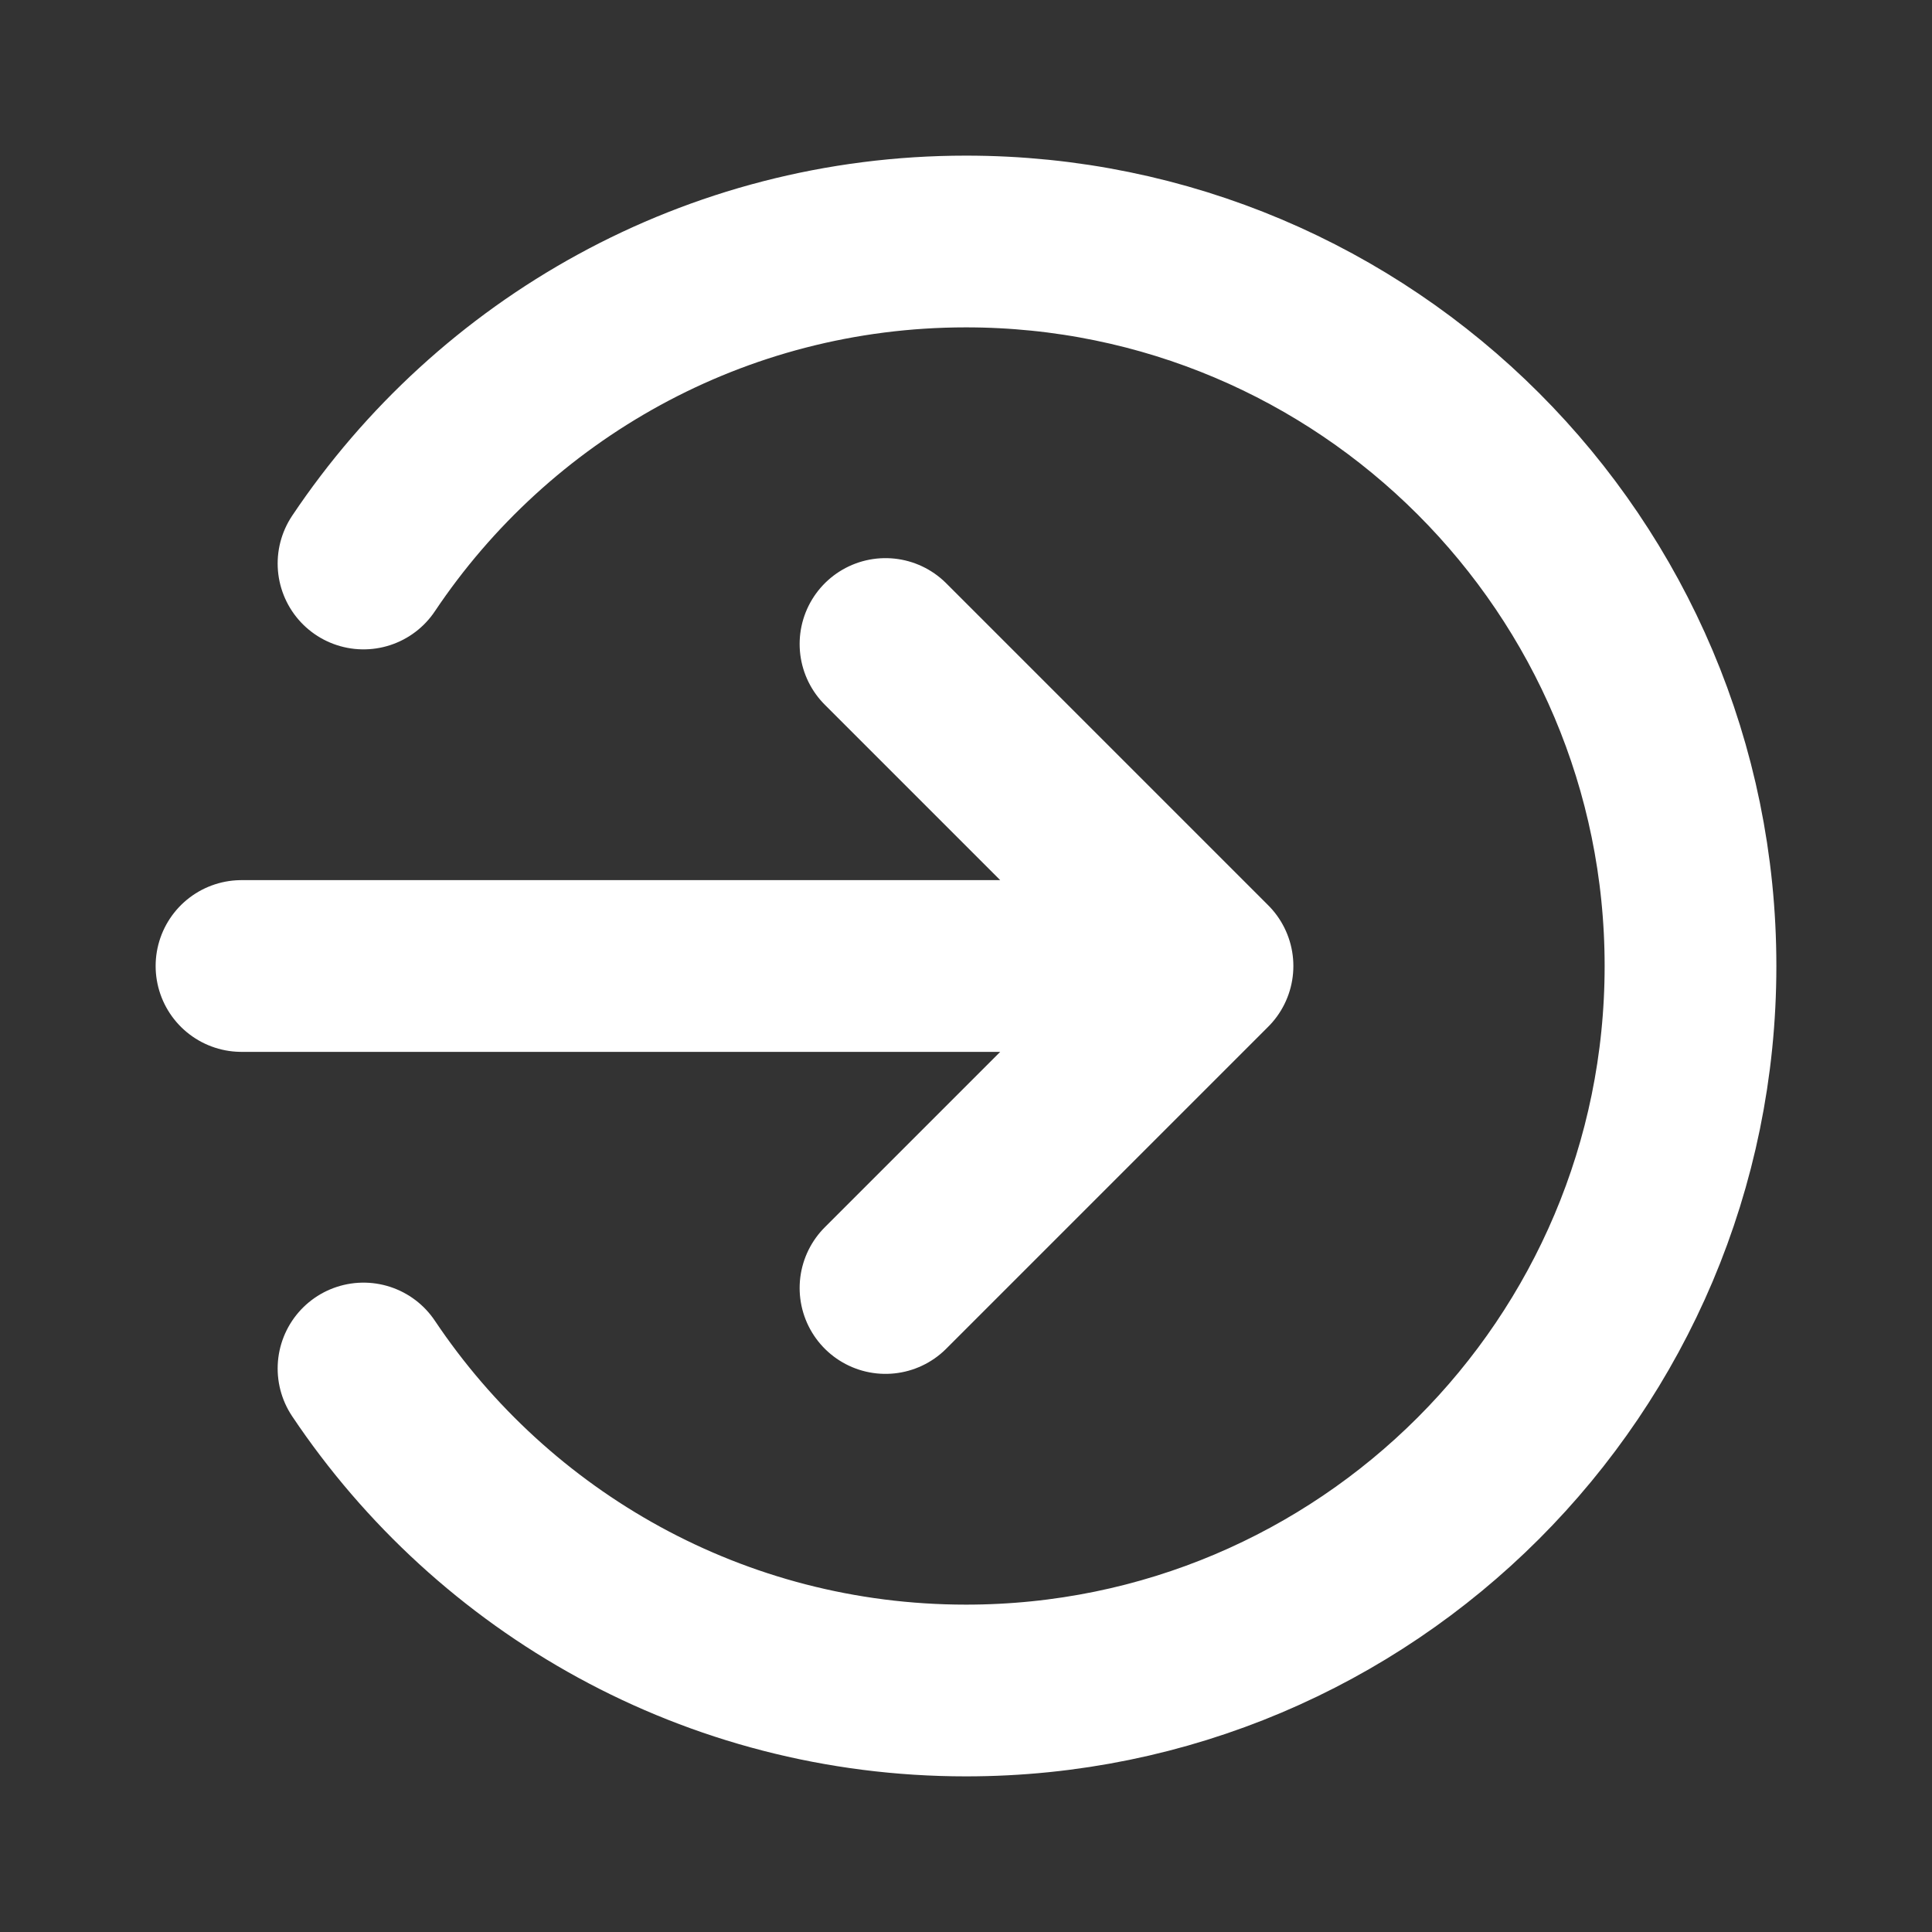
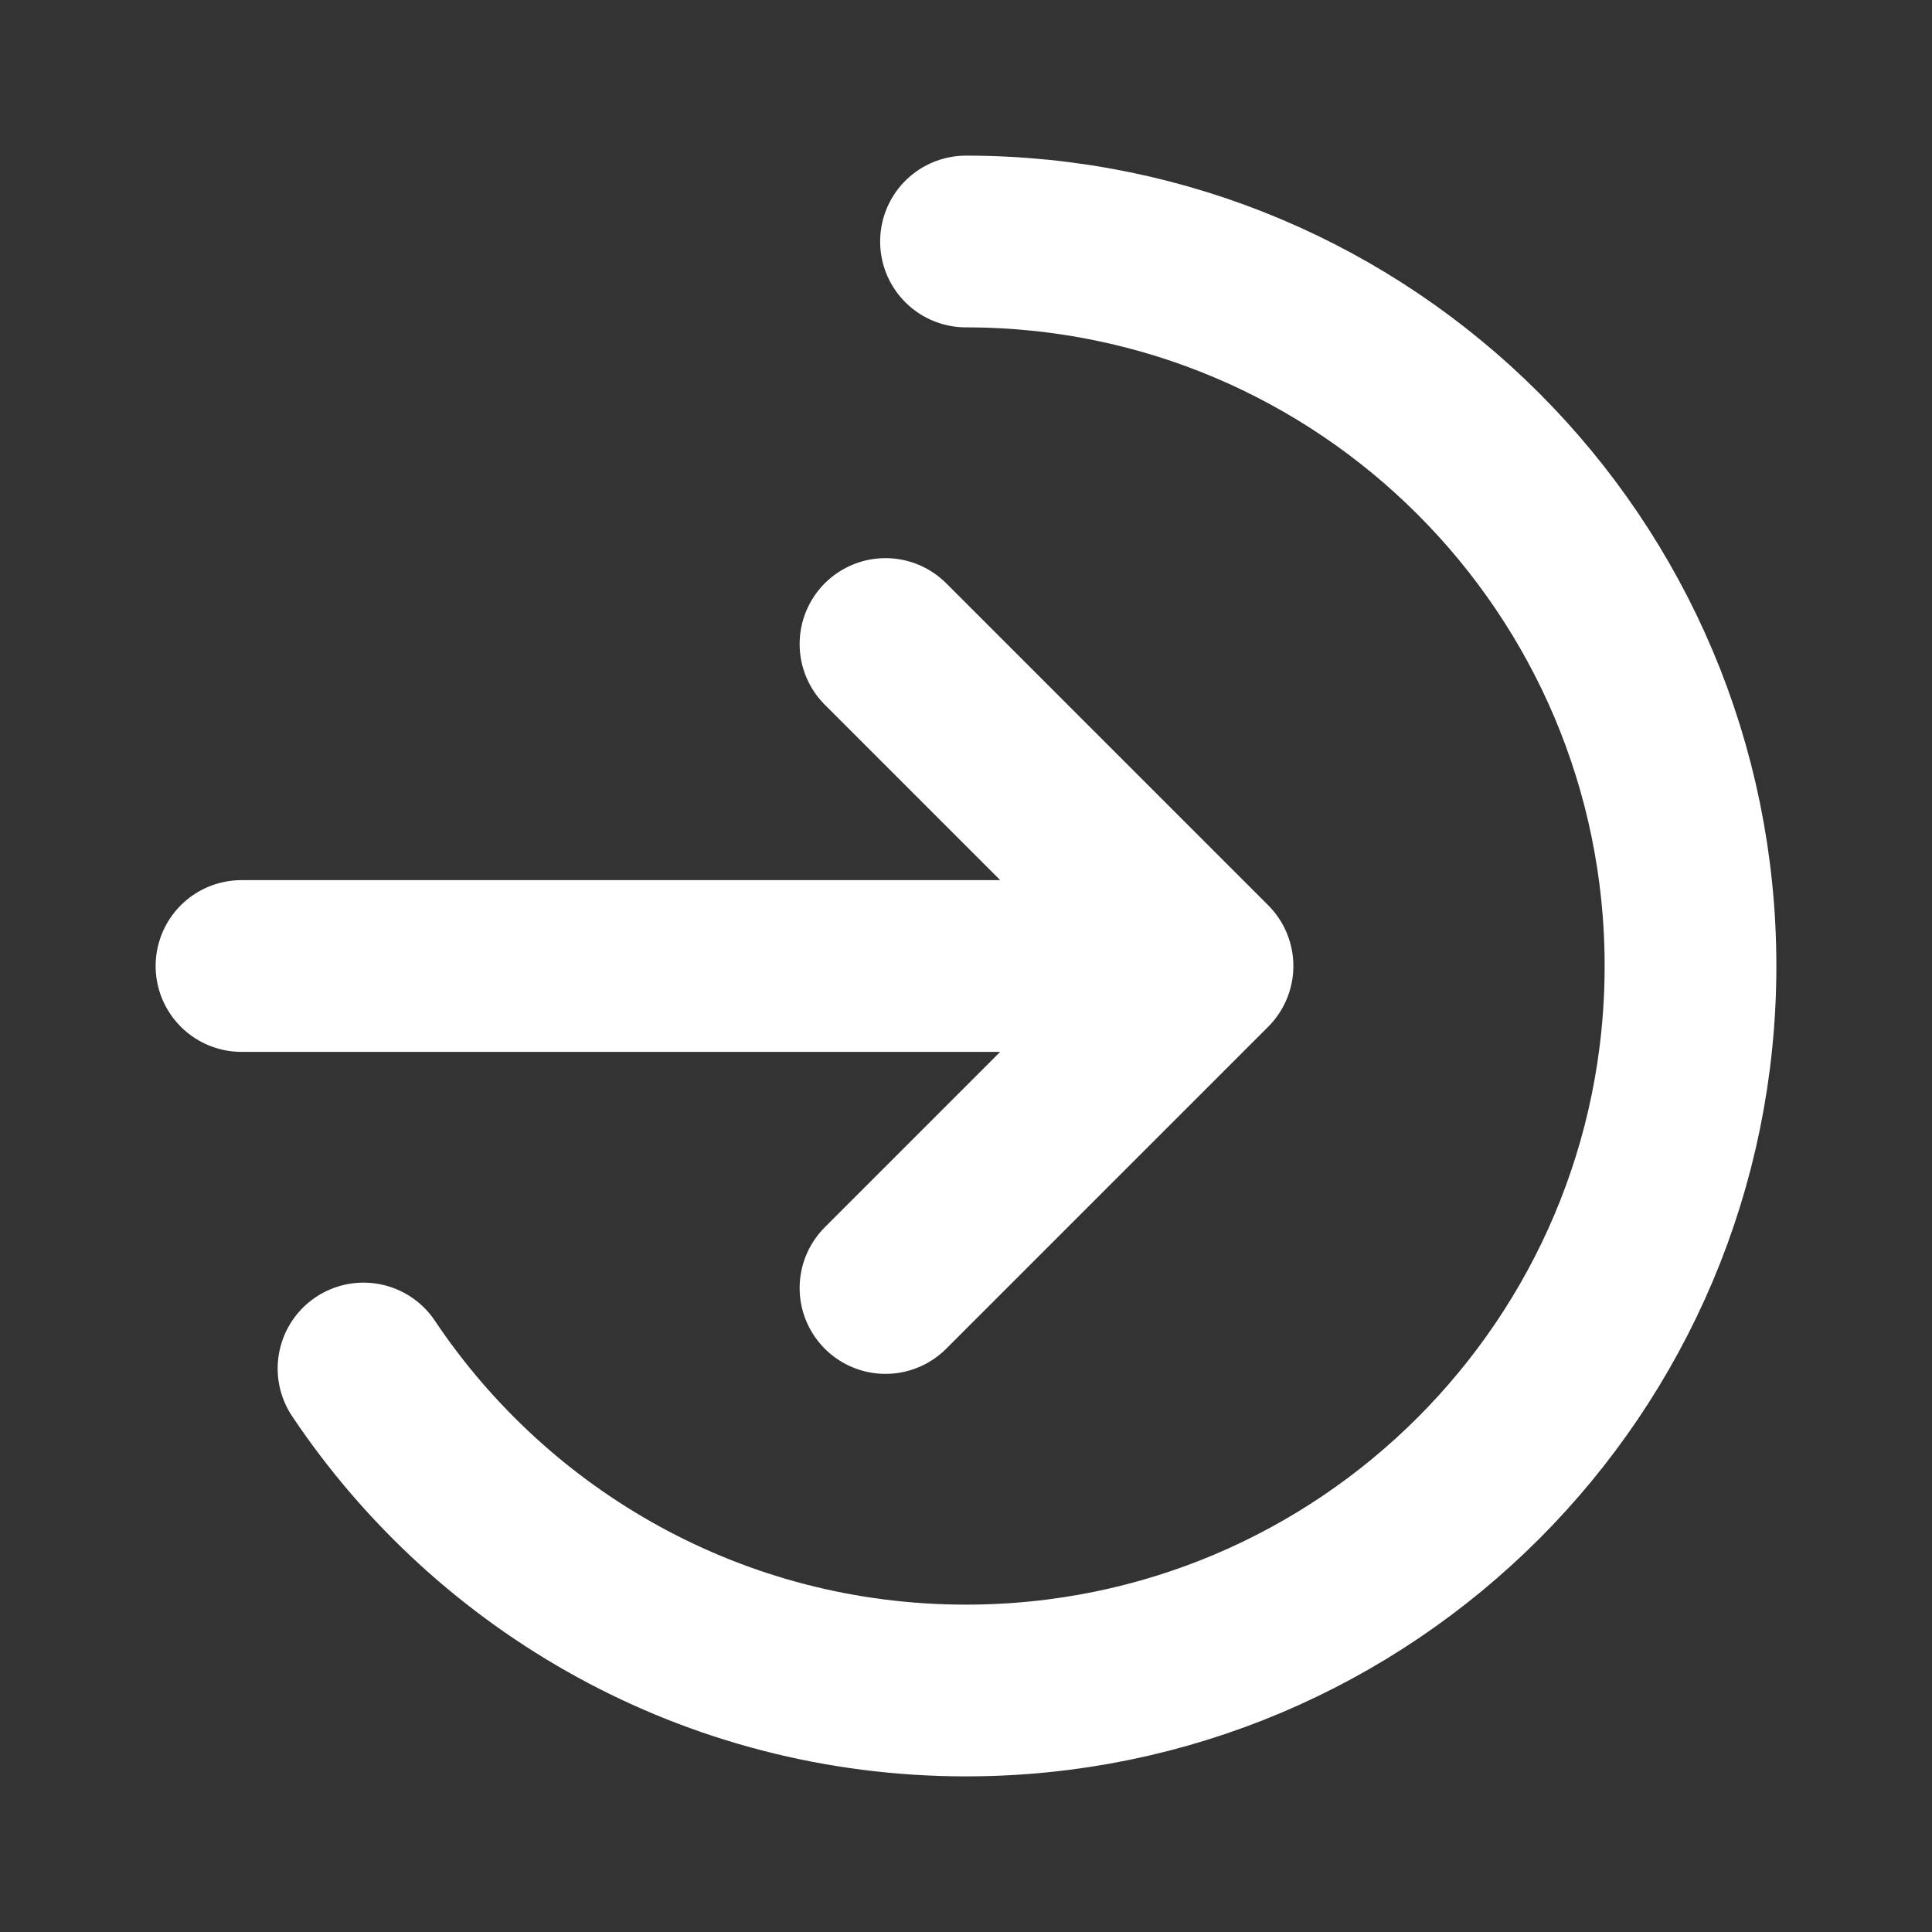
<svg xmlns="http://www.w3.org/2000/svg" width="45" height="45" viewBox="0 0 45 45" fill="none">
  <rect x="0" y="0" width="45" height="45" fill="#333333" stroke="none" />
-   <path d="m20.625 30 7.5-7.5m0 0-7.5-7.5m7.5 7.5h-22.5m2.842 9.375c3.027 4.522 8.182 7.5 14.033 7.5 9.32 0 16.875-7.555 16.875-16.875S31.82 5.625 22.5 5.625c-5.85 0-11.006 2.978-14.033 7.5" stroke="#fff" stroke-width="4" stroke-linecap="round" stroke-linejoin="round" />
+   <path d="m20.625 30 7.5-7.5m0 0-7.5-7.5m7.5 7.5h-22.5m2.842 9.375c3.027 4.522 8.182 7.5 14.033 7.5 9.32 0 16.875-7.555 16.875-16.875S31.82 5.625 22.5 5.625" stroke="#fff" stroke-width="4" stroke-linecap="round" stroke-linejoin="round" />
</svg>